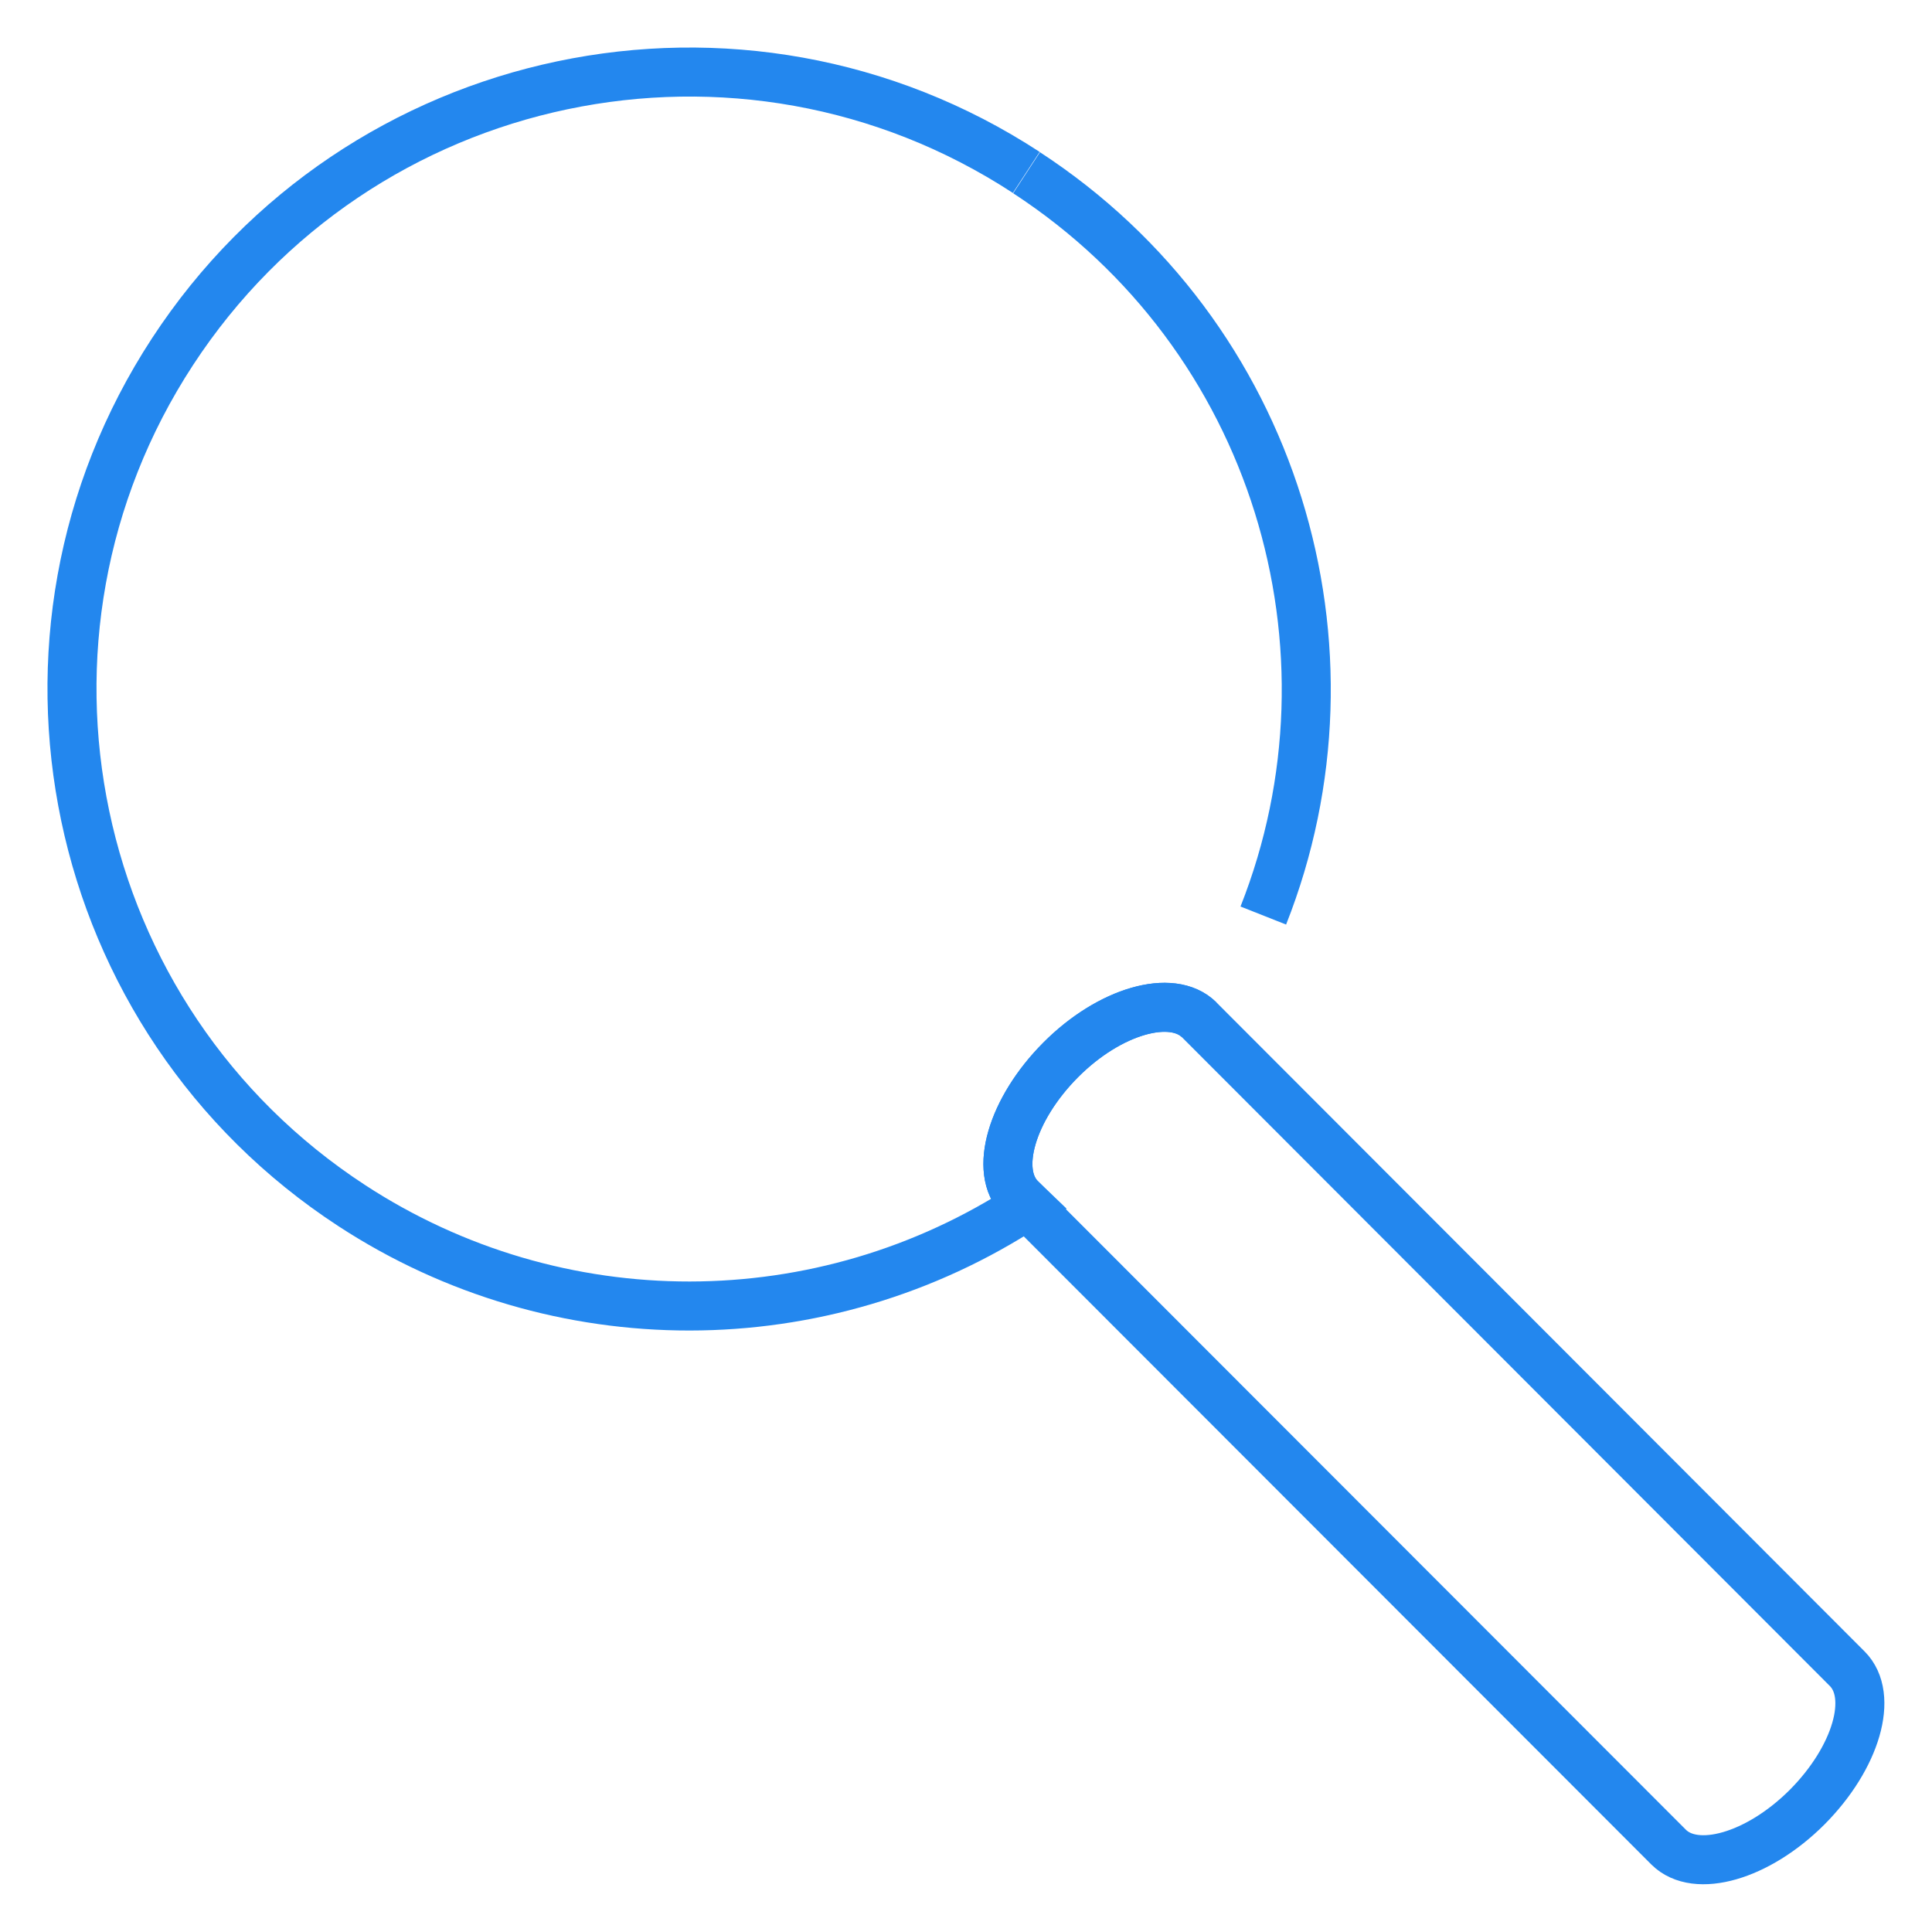
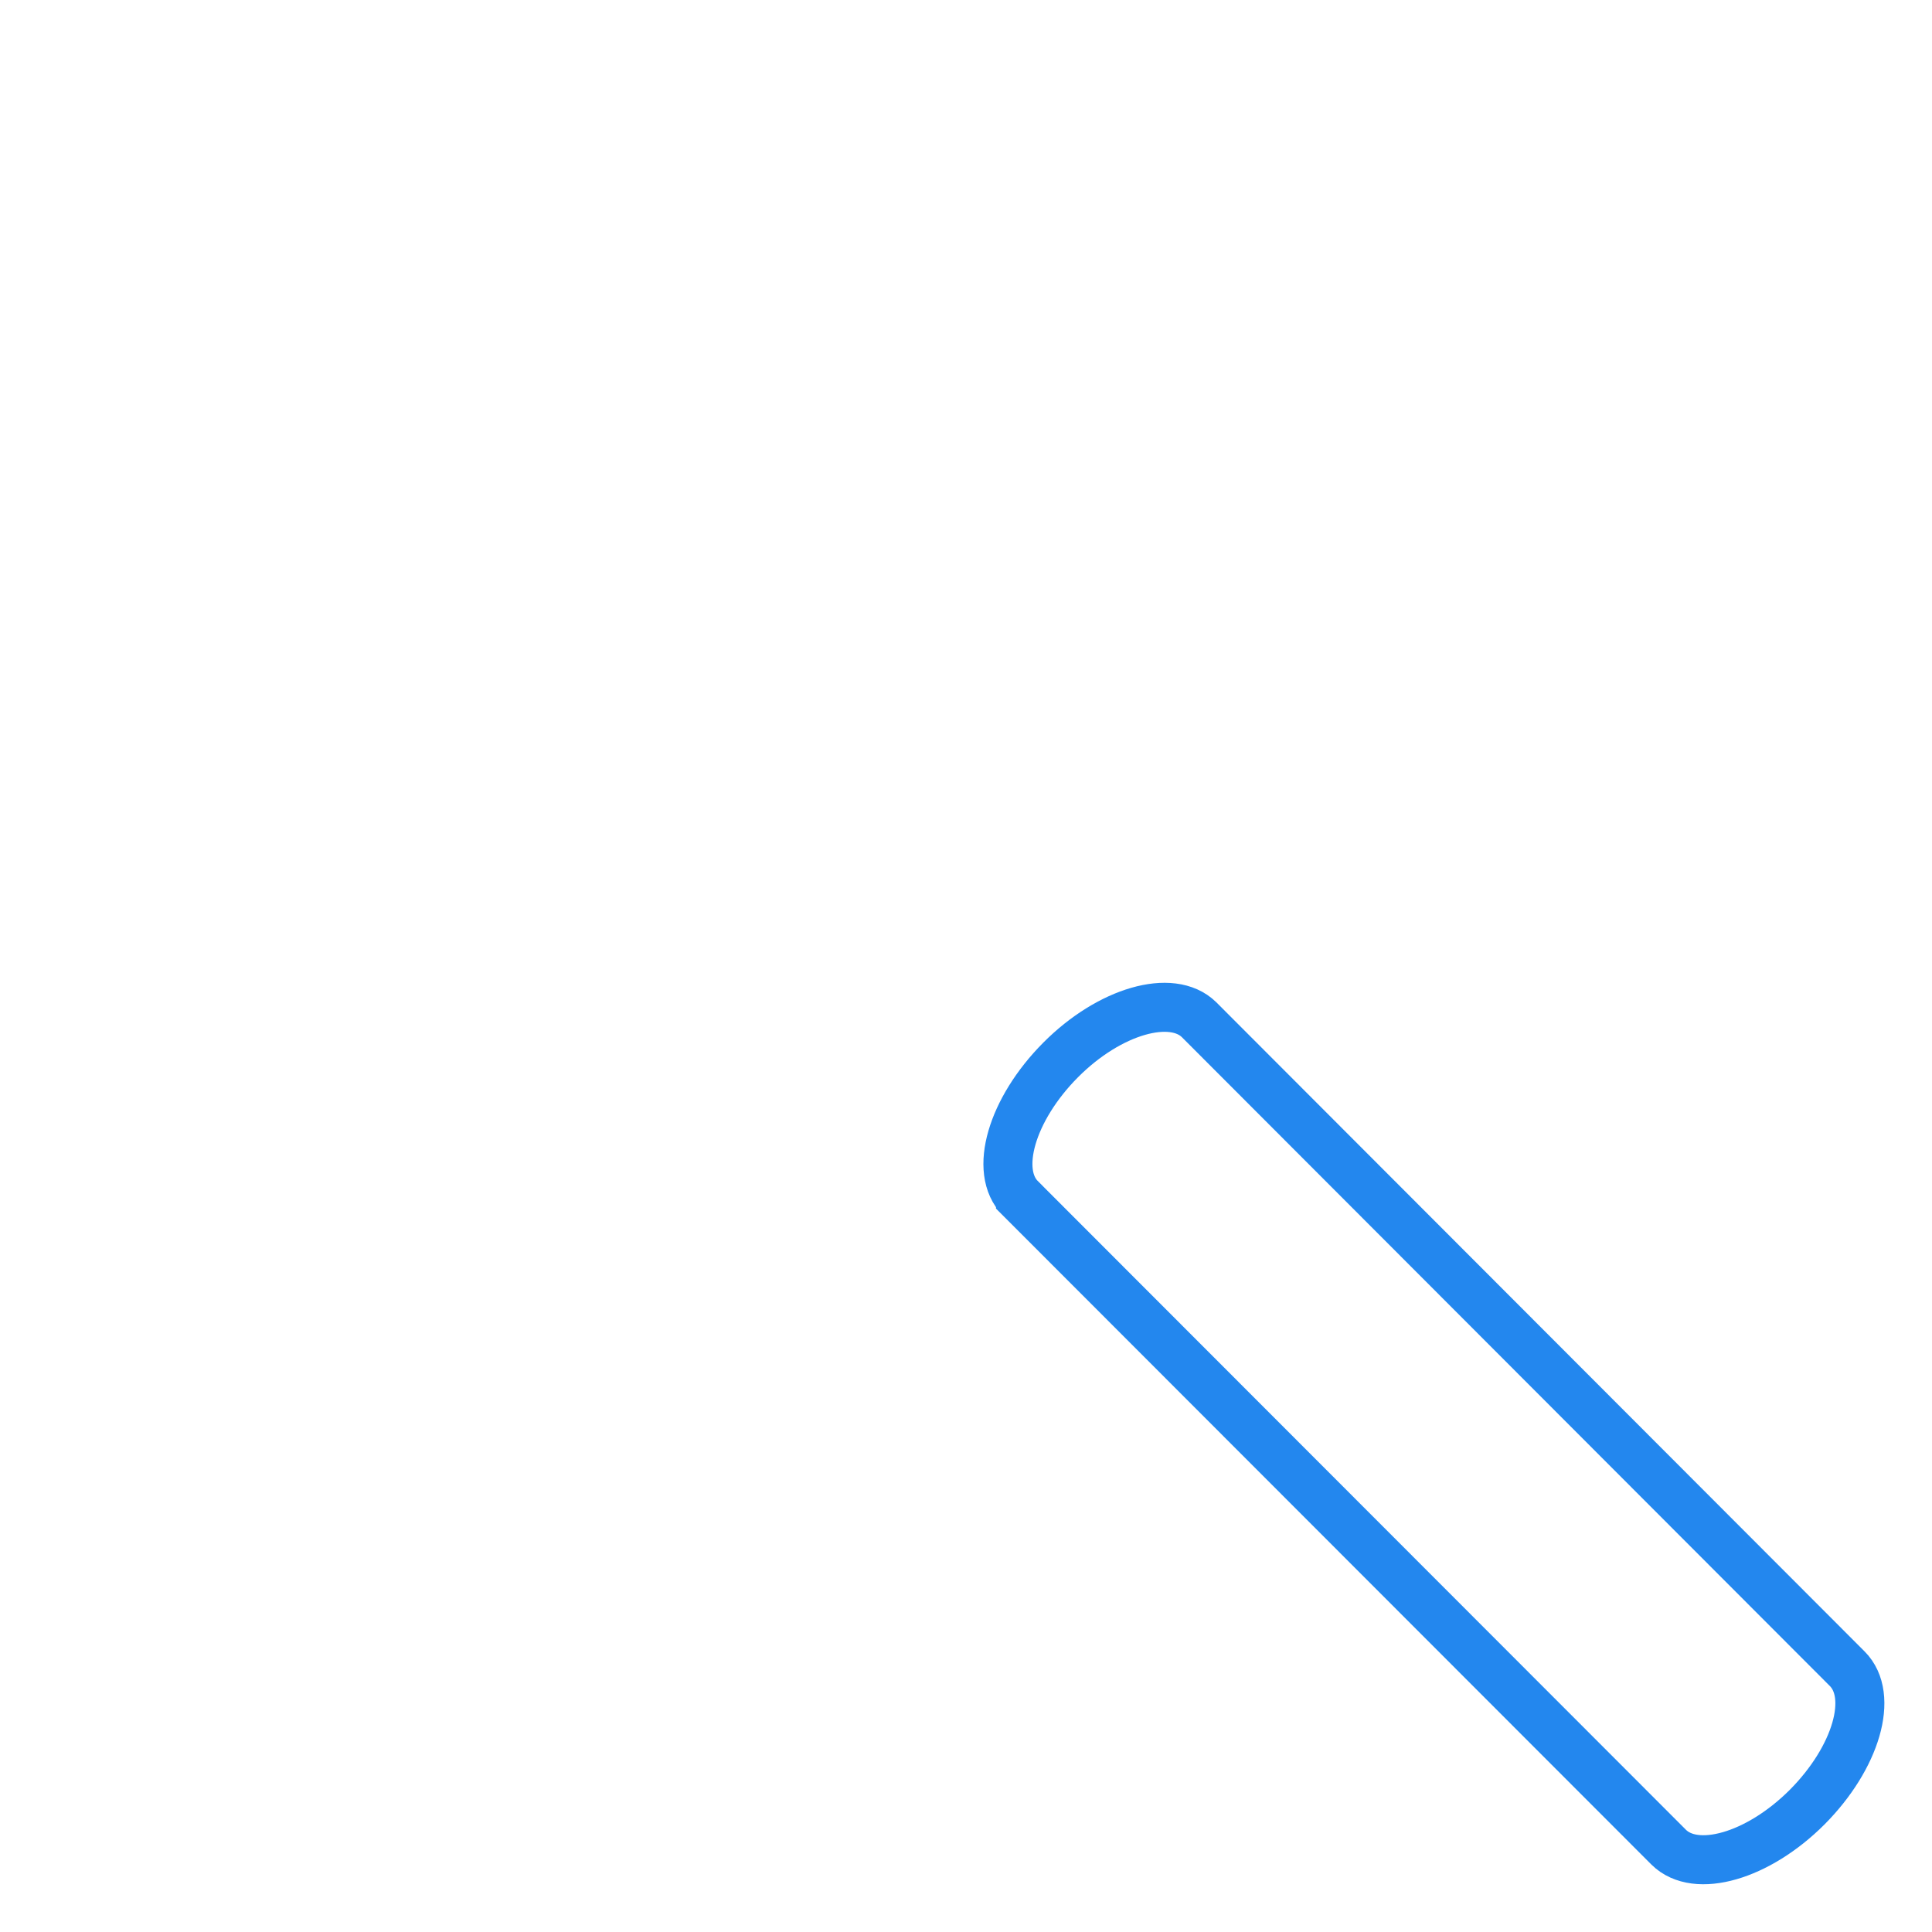
<svg xmlns="http://www.w3.org/2000/svg" id="Icon_Money" viewBox="0 0 67 67">
  <defs>
    <style>
      .cls-1 {
        fill: none;
        stroke: #2387ee;
        stroke-width: 1.7px;
      }
    </style>
  </defs>
-   <path class="cls-1" d="m35.59,5.98C25.7-.48,12.44,2.31,5.98,12.2c-6.46,9.89-3.68,23.15,6.22,29.61,7.12,4.65,16.32,4.64,23.43-.02l-.24-.23c-.94-.94-.31-3.09,1.39-4.8s3.86-2.32,4.8-1.4" />
-   <path class="cls-1" d="m43.81,31.75c3.66-9.25.45-20.11-8.21-25.76" />
  <path class="cls-1" d="m35.39,41.56c-.94-.94-.31-3.09,1.39-4.8s3.86-2.32,4.8-1.4l22.48,22.51c.94.94.32,3.08-1.39,4.8-1.71,1.71-3.86,2.32-4.8,1.39l-22.48-22.5Z" />
</svg>